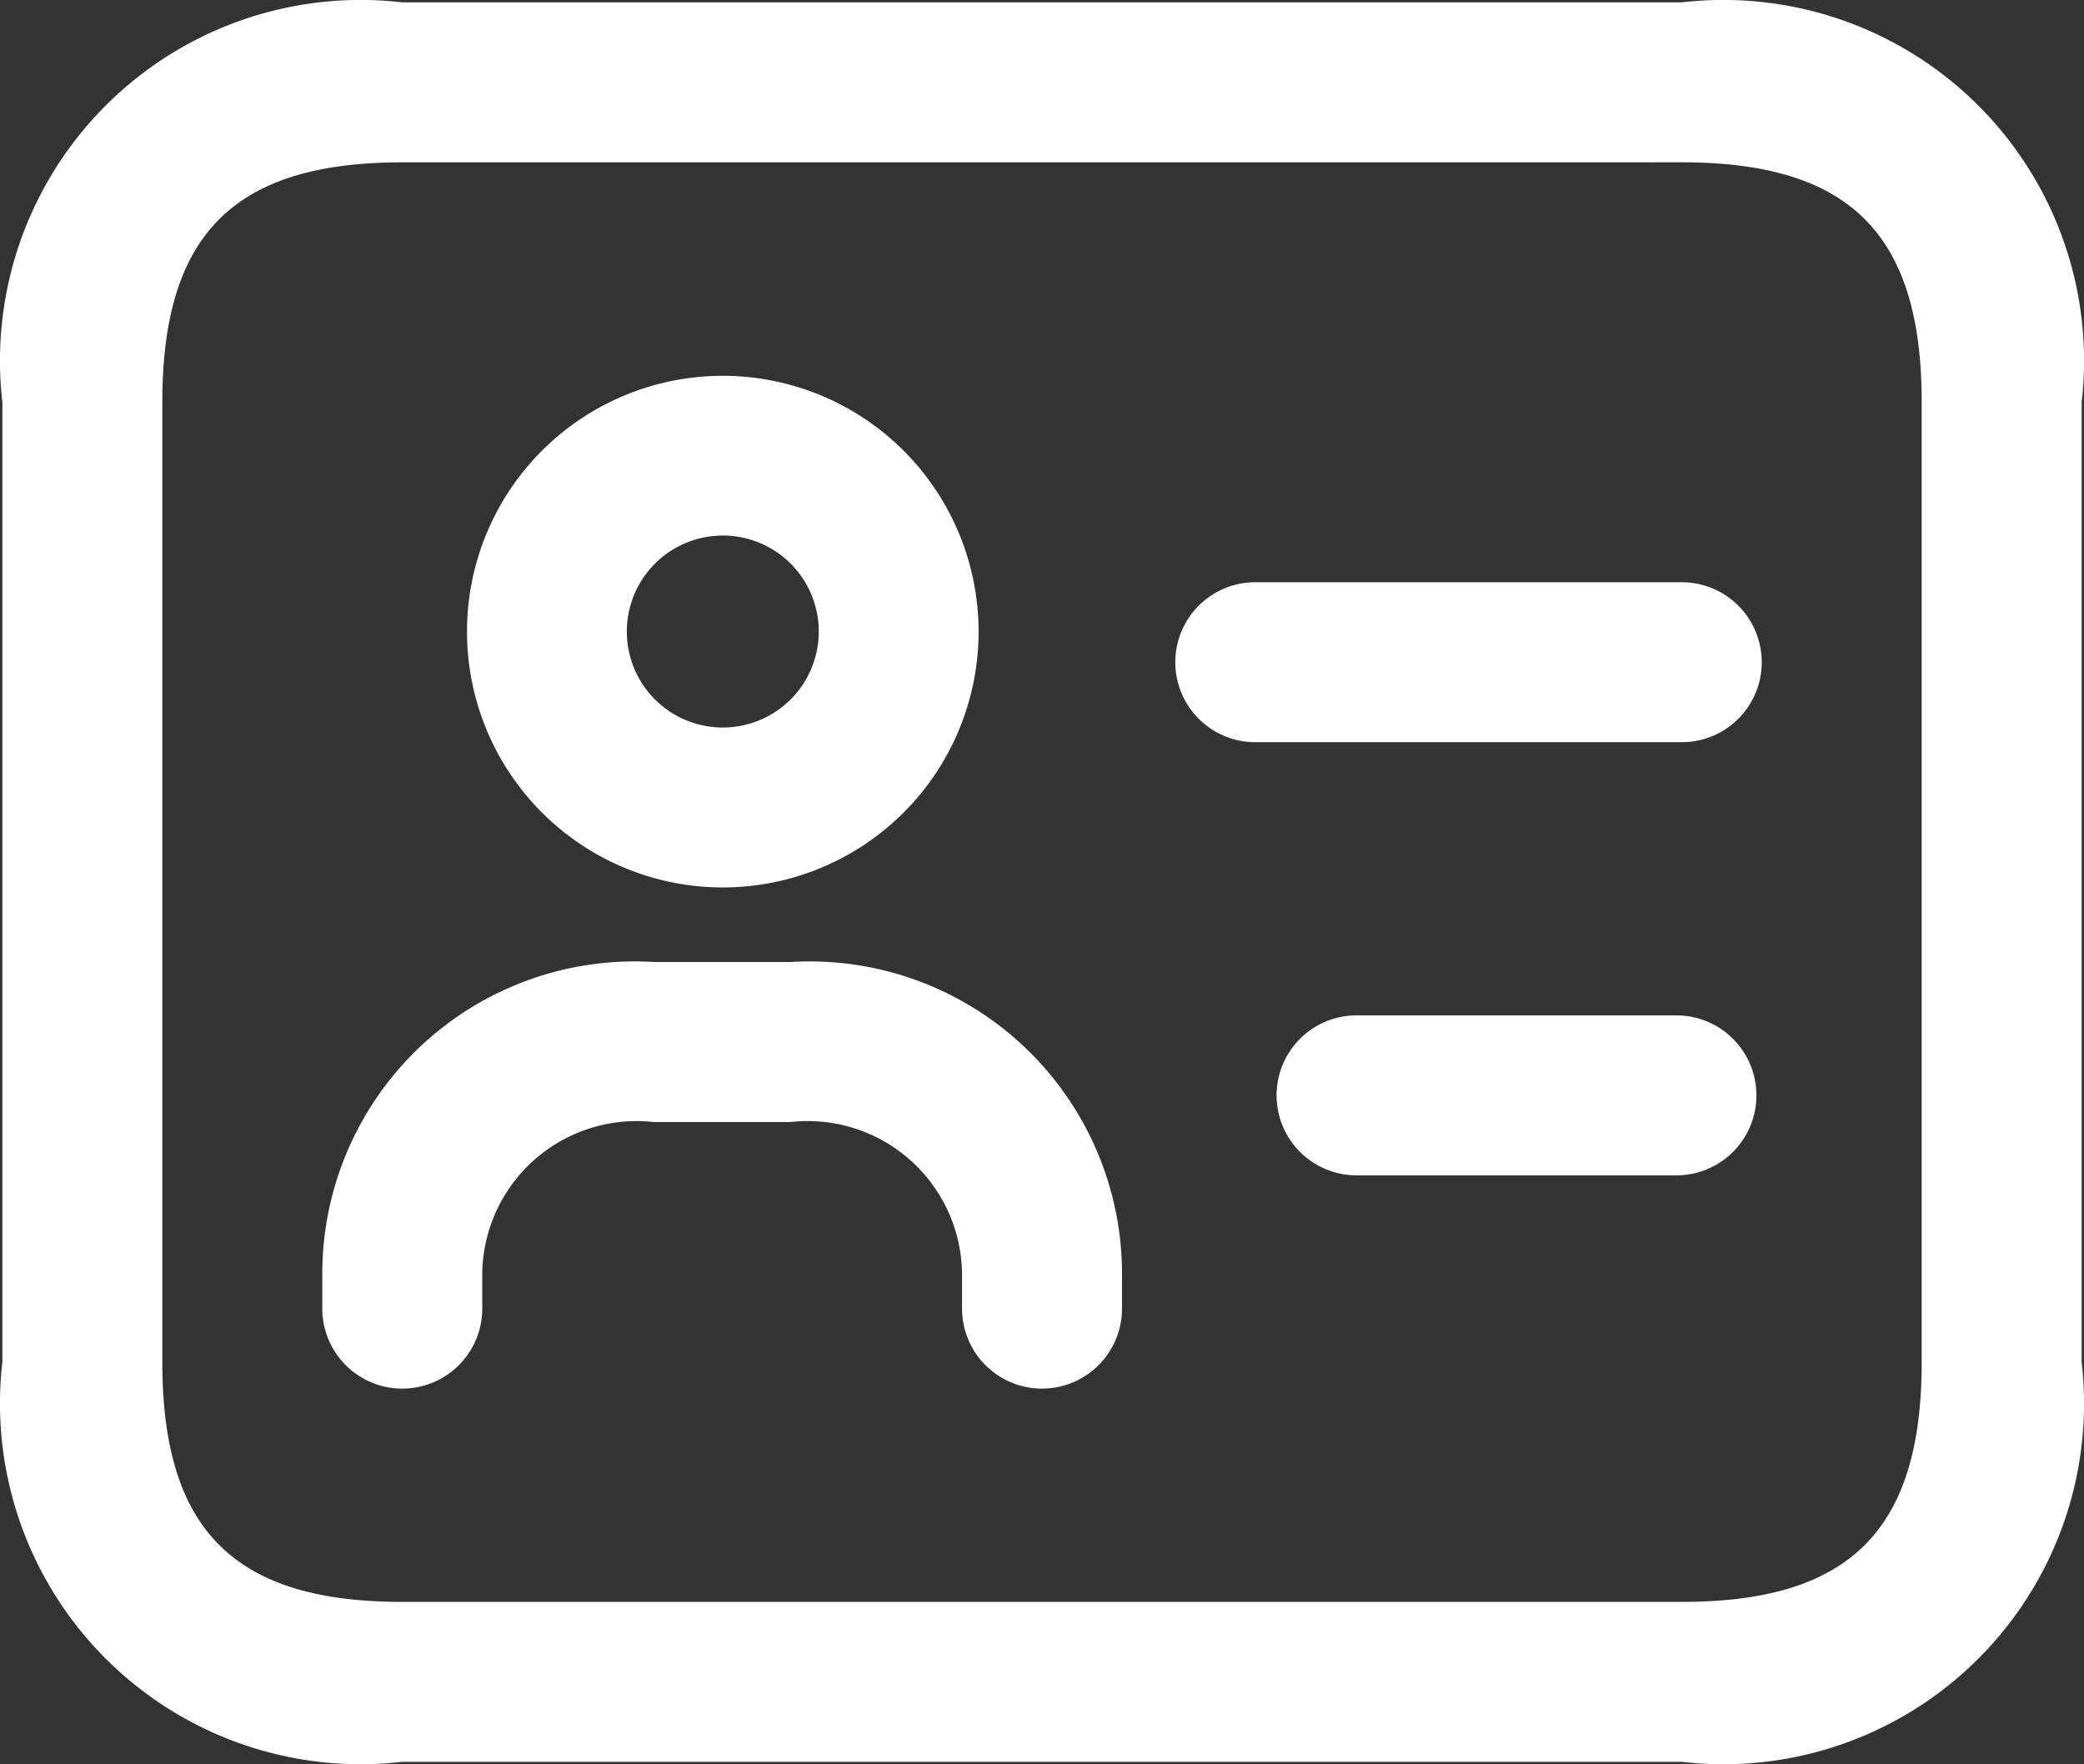
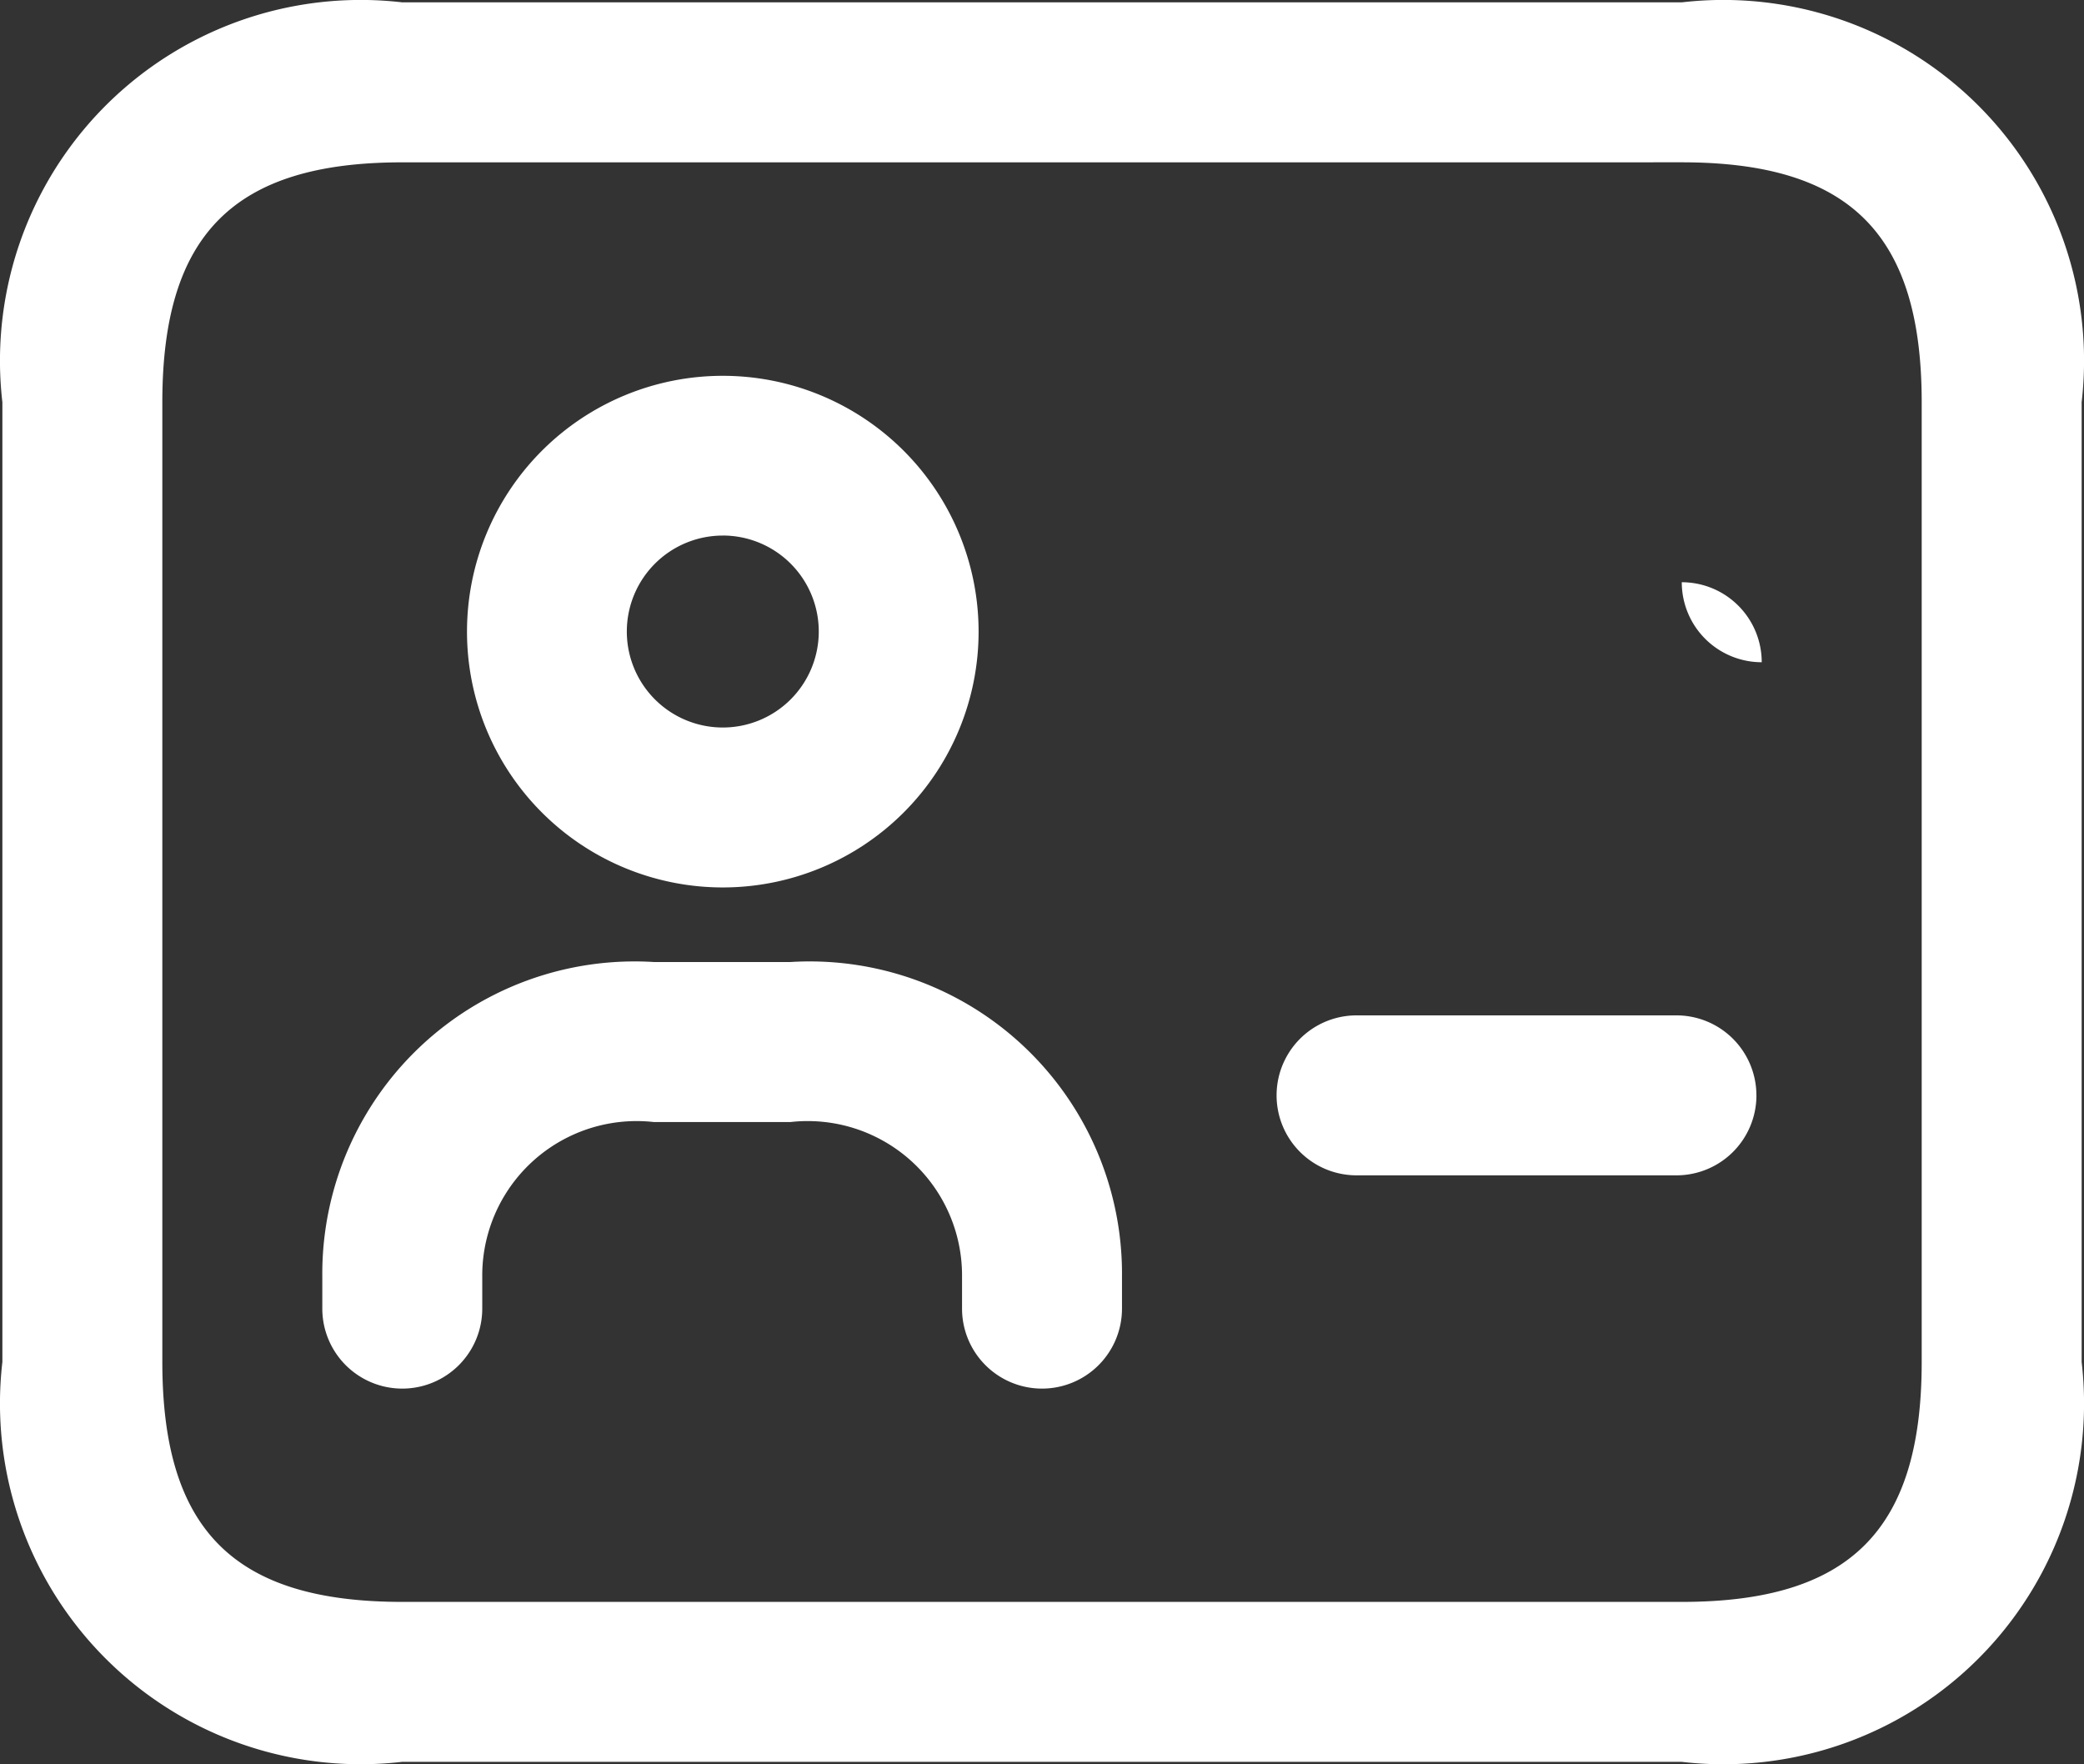
<svg xmlns="http://www.w3.org/2000/svg" width="70.879" height="60" viewBox="0 0 70.879 60">
  <rect x="0" y="0" width="70.879" height="60" fill="#333333" stroke="none" />
-   <path id="id-card" d="M26.81,33.909a8.7,8.7,0,1,1,8.7-8.7,8.7,8.7,0,0,1-8.7,8.7Zm0-11.967a3.264,3.264,0,1,0,3.264,3.264A3.264,3.264,0,0,0,26.81,21.941ZM37.667,50.953a2.72,2.72,0,0,1-2.72-2.72V47.145a5.251,5.251,0,0,0-5.831-5.258H24.46a5.251,5.251,0,0,0-5.831,5.258v1.088a2.72,2.72,0,1,1-5.44,0V47.145a10.622,10.622,0,0,1,11.271-10.7h4.656a10.622,10.622,0,0,1,11.271,10.7v1.088A2.72,2.72,0,0,1,37.667,50.953ZM59.426,63.646H15.908a12.268,12.268,0,0,1-13.6-13.6V17.408a12.268,12.268,0,0,1,13.6-13.6H59.426a12.268,12.268,0,0,1,13.6,13.6V50.047a12.268,12.268,0,0,1-13.6,13.6ZM15.908,9.249c-5.719,0-8.16,2.441-8.16,8.16V50.047c0,5.719,2.441,8.16,8.16,8.16H59.426c5.719,0,8.16-2.441,8.16-8.16V17.408c0-5.719-2.441-8.16-8.16-8.16Zm46.237,17a2.72,2.72,0,0,0-2.72-2.72H44.92a2.72,2.72,0,1,0,0,5.44H59.426A2.72,2.72,0,0,0,62.146,26.25ZM61.964,40.98a2.72,2.72,0,0,0-2.72-2.72H48.365a2.72,2.72,0,0,0,0,5.44H59.245a2.72,2.72,0,0,0,2.72-2.72Z" transform="translate(-2.227 -3.728)" fill="#fff" />
+   <path id="id-card" d="M26.81,33.909a8.7,8.7,0,1,1,8.7-8.7,8.7,8.7,0,0,1-8.7,8.7Zm0-11.967a3.264,3.264,0,1,0,3.264,3.264A3.264,3.264,0,0,0,26.81,21.941ZM37.667,50.953a2.72,2.72,0,0,1-2.72-2.72V47.145a5.251,5.251,0,0,0-5.831-5.258H24.46a5.251,5.251,0,0,0-5.831,5.258v1.088a2.72,2.72,0,1,1-5.44,0V47.145a10.622,10.622,0,0,1,11.271-10.7h4.656a10.622,10.622,0,0,1,11.271,10.7v1.088A2.72,2.72,0,0,1,37.667,50.953ZM59.426,63.646H15.908a12.268,12.268,0,0,1-13.6-13.6V17.408a12.268,12.268,0,0,1,13.6-13.6H59.426a12.268,12.268,0,0,1,13.6,13.6V50.047a12.268,12.268,0,0,1-13.6,13.6ZM15.908,9.249c-5.719,0-8.16,2.441-8.16,8.16V50.047c0,5.719,2.441,8.16,8.16,8.16H59.426c5.719,0,8.16-2.441,8.16-8.16V17.408c0-5.719-2.441-8.16-8.16-8.16Zm46.237,17a2.72,2.72,0,0,0-2.72-2.72H44.92H59.426A2.72,2.72,0,0,0,62.146,26.25ZM61.964,40.98a2.72,2.72,0,0,0-2.72-2.72H48.365a2.72,2.72,0,0,0,0,5.44H59.245a2.72,2.72,0,0,0,2.72-2.72Z" transform="translate(-2.227 -3.728)" fill="#fff" />
</svg>